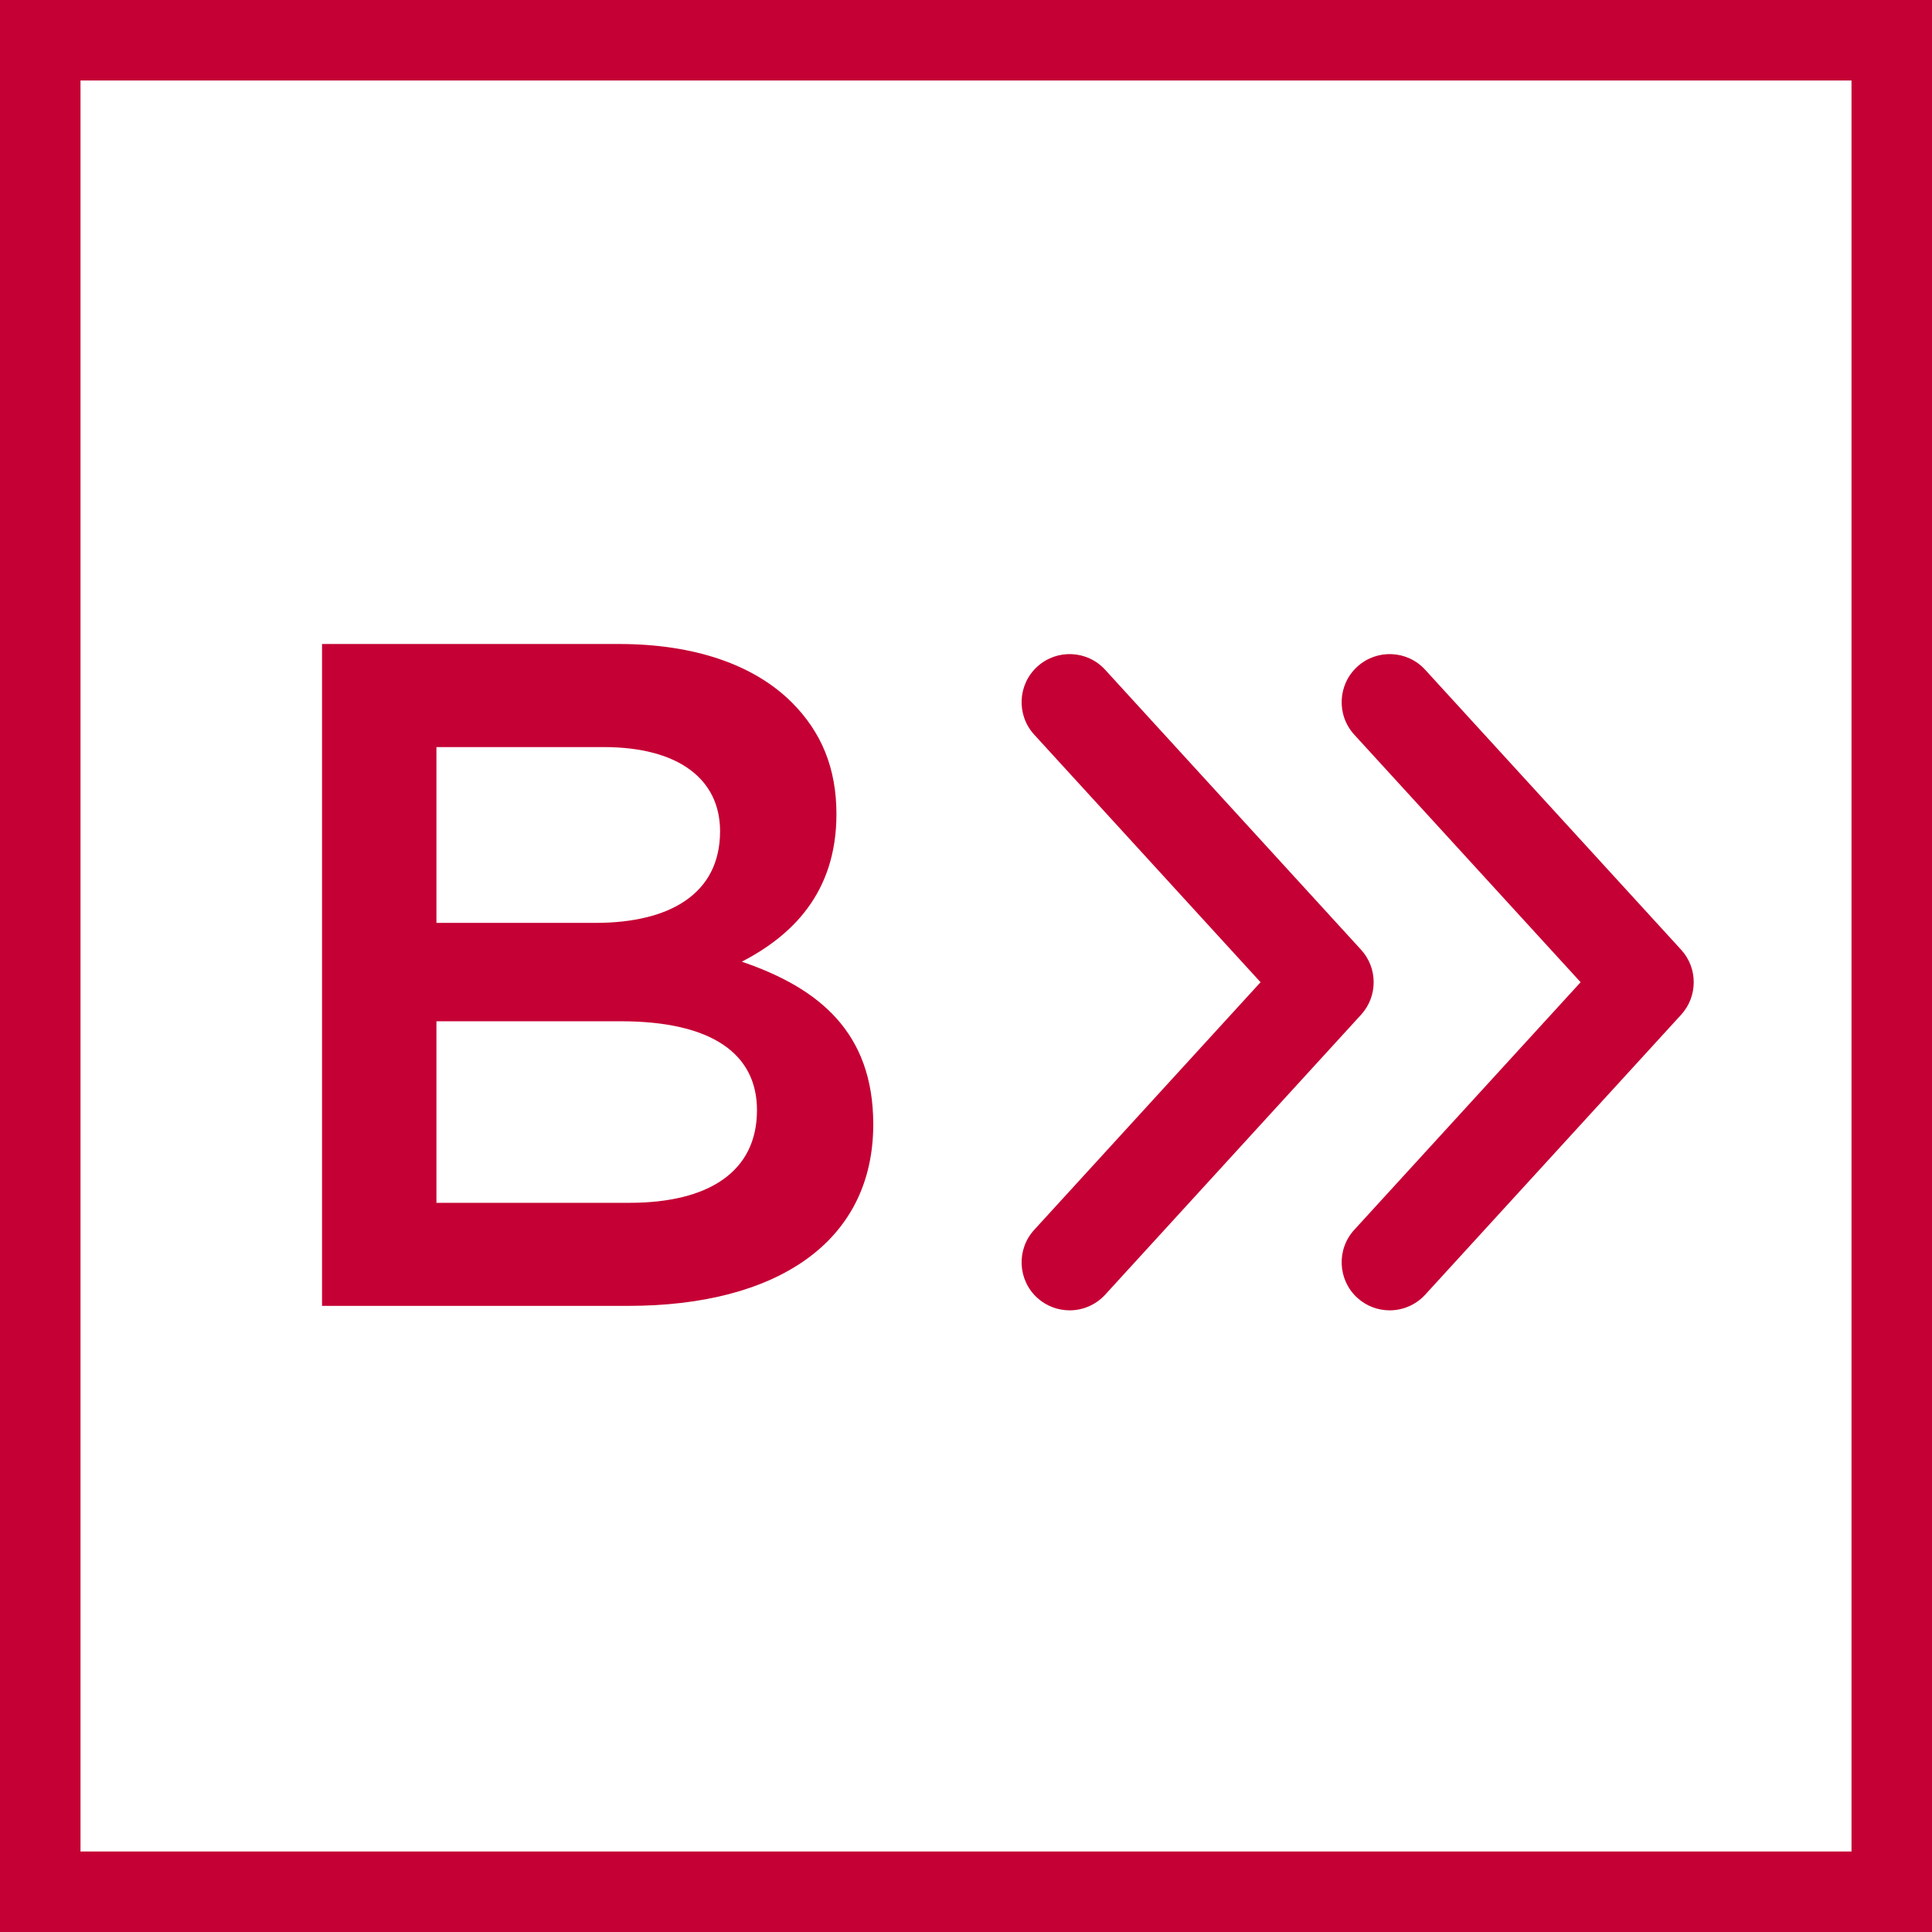
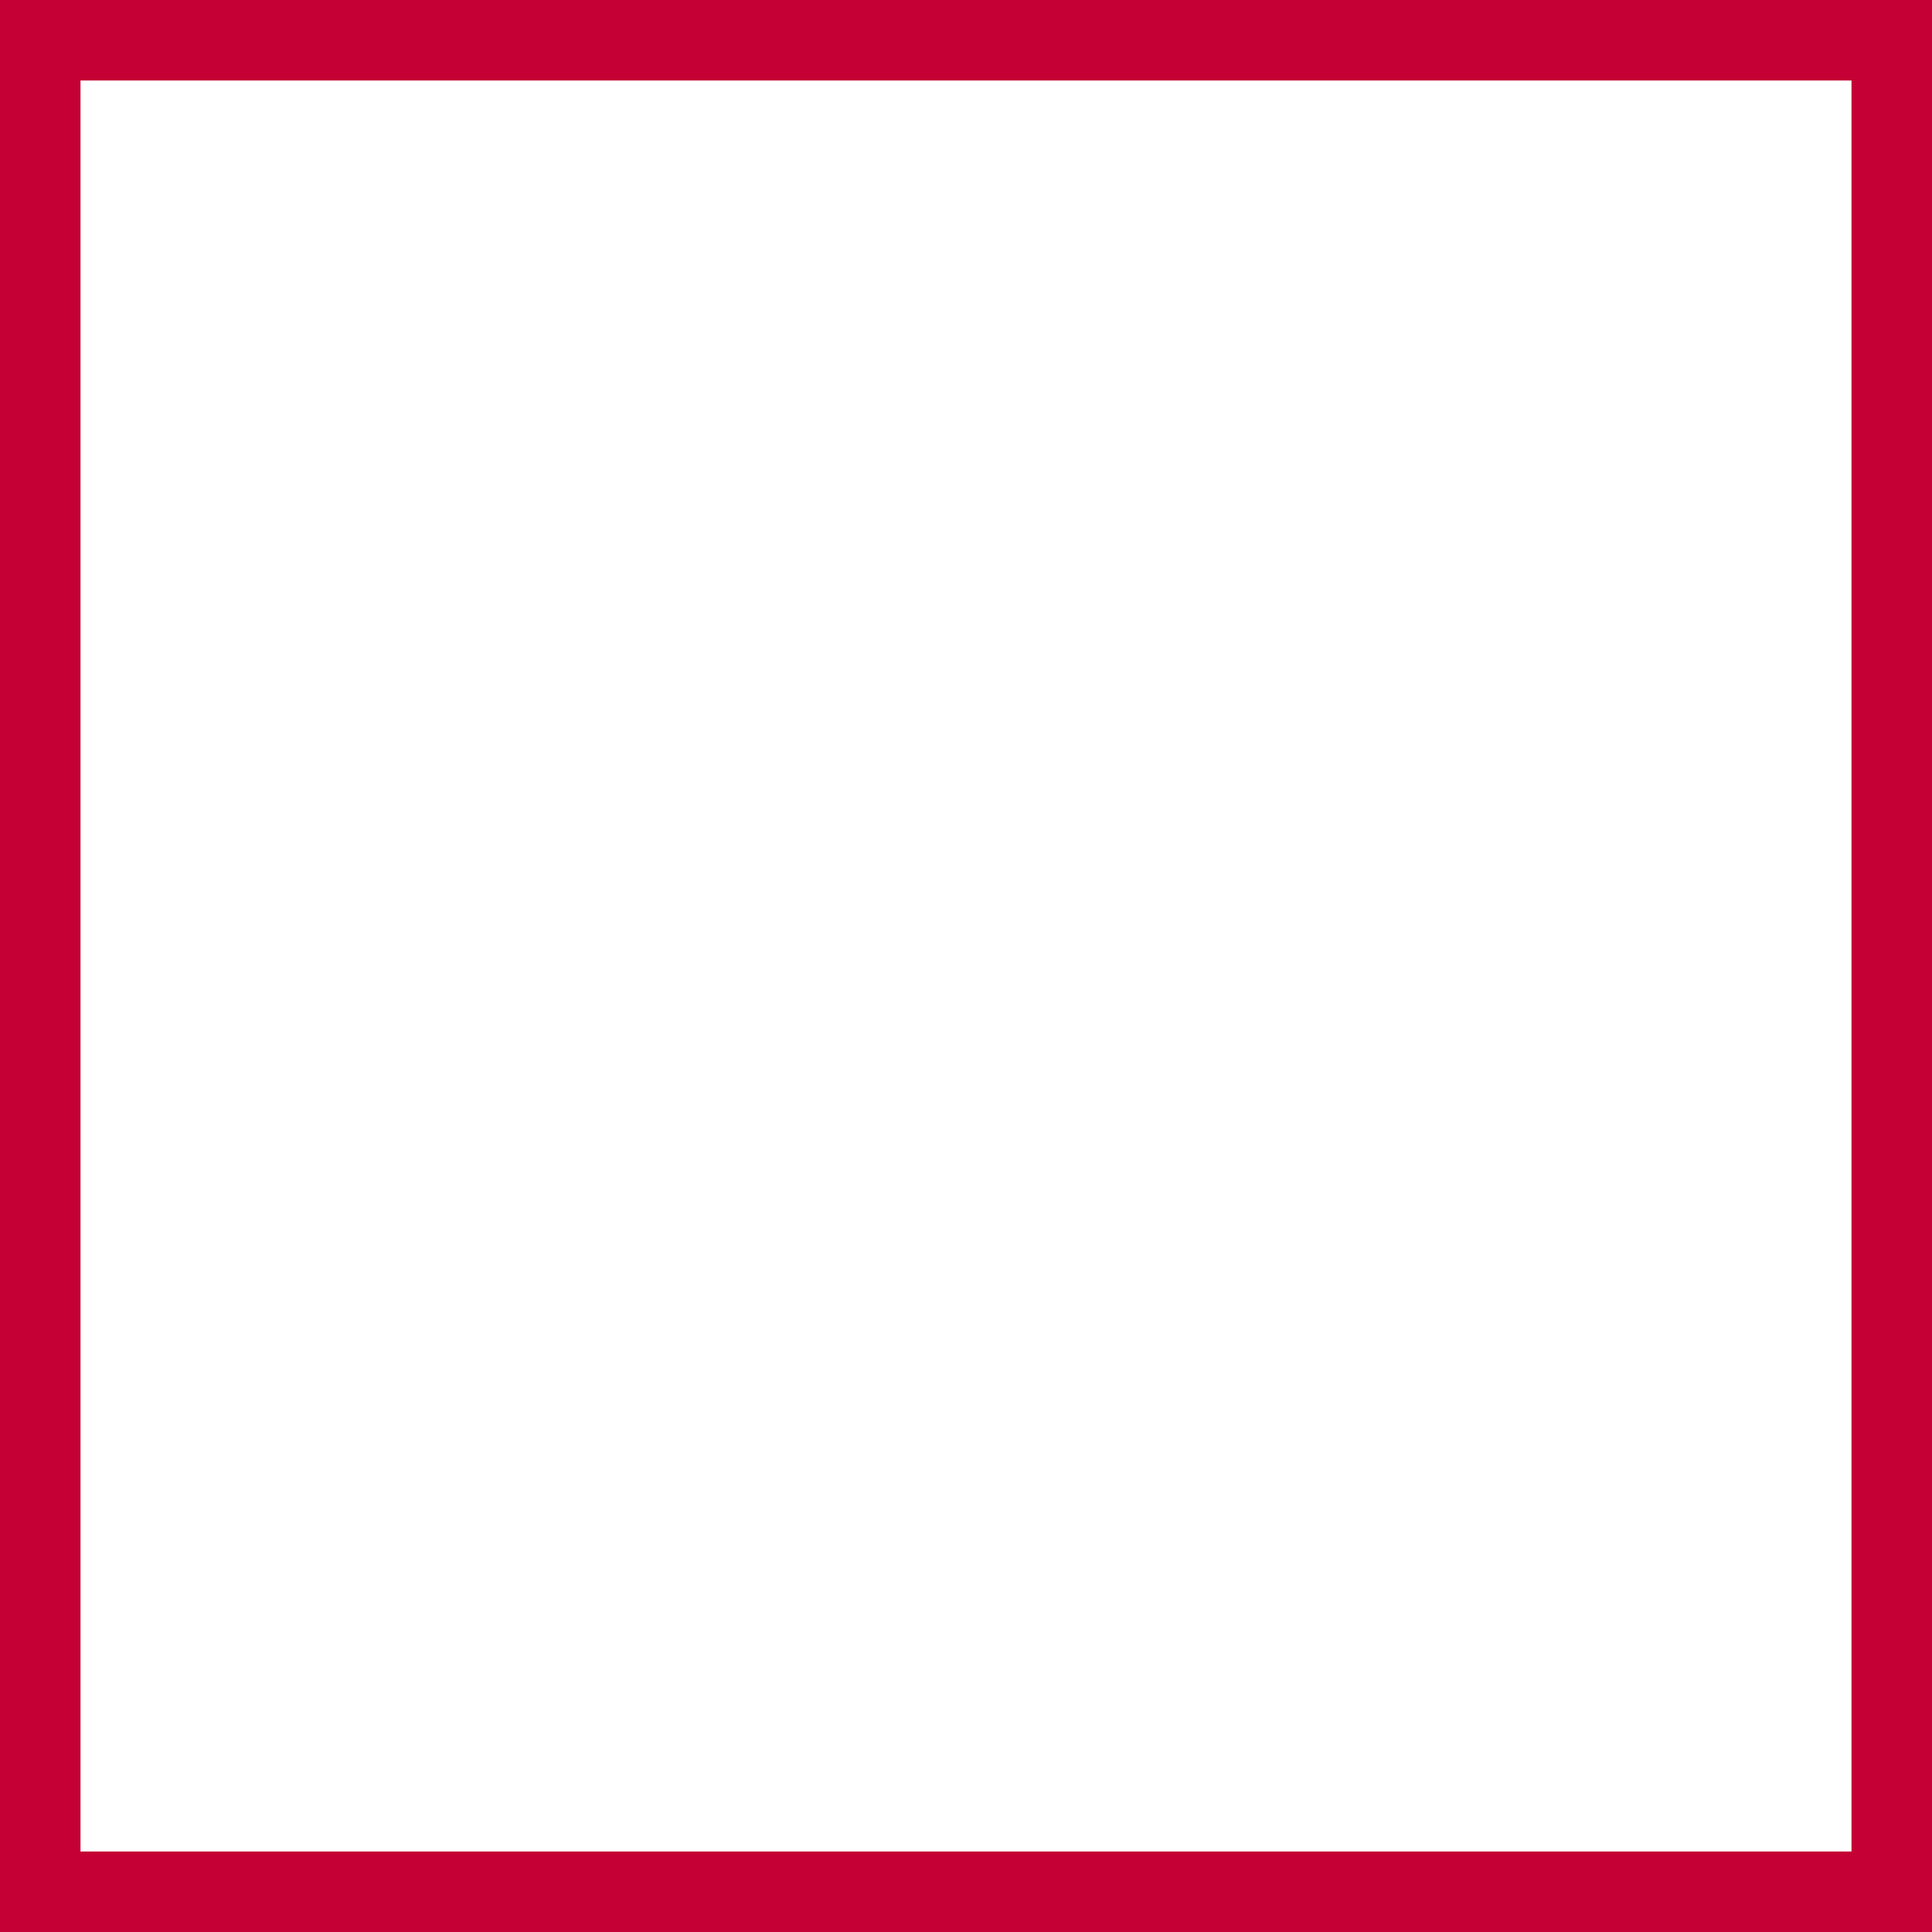
<svg xmlns="http://www.w3.org/2000/svg" width="48" height="48" viewBox="0 0 48 48">
  <g fill="#C50034" fill-rule="evenodd">
    <path fill-rule="nonzero" d="M48,0 L48,48 L0,48 L0,0 L48,0 Z M46,2 L2,2 L2,46 L46,46 L46,2 Z" />
-     <path d="M33.722,16.563 C34.207,16.12 34.963,16.152 35.407,16.639 L35.407,16.639 L41.769,23.598 C42.184,24.053 42.184,24.752 41.769,25.209 L41.769,25.209 L35.407,32.168 C35.172,32.424 34.848,32.555 34.526,32.555 C34.238,32.555 33.95,32.452 33.722,32.244 C33.235,31.799 33.201,31.043 33.645,30.556 L33.645,30.556 L39.27,24.403 L33.645,18.251 C33.201,17.764 33.235,17.008 33.722,16.563 Z M25.77,16.563 C26.255,16.12 27.011,16.152 27.456,16.639 L27.456,16.639 L33.817,23.598 C34.232,24.053 34.232,24.752 33.817,25.209 L33.817,25.209 L27.456,32.168 C27.221,32.424 26.897,32.555 26.575,32.555 C26.287,32.555 25.999,32.452 25.77,32.244 C25.283,31.799 25.249,31.043 25.694,30.556 L25.694,30.556 L31.318,24.403 L25.694,18.251 C25.249,17.764 25.283,17.008 25.77,16.563 Z M15.377,16 C17.257,16 18.738,16.517 19.676,17.455 C20.404,18.186 20.781,19.077 20.781,20.227 C20.781,22.203 19.652,23.26 18.43,23.893 C20.355,24.549 21.696,25.655 21.696,27.933 C21.696,30.87 19.278,32.444 15.612,32.444 L15.612,32.444 L8.001,32.444 L8.001,16 Z M15.423,25.373 L10.843,25.373 L10.843,29.884 L15.635,29.884 C17.609,29.884 18.807,29.109 18.807,27.582 C18.807,26.195 17.704,25.373 15.423,25.373 L15.423,25.373 Z M15,18.561 L10.843,18.561 L10.843,22.929 L14.79,22.929 C16.647,22.929 17.89,22.203 17.89,20.651 C17.89,19.359 16.857,18.561 15,18.561 L15,18.561 Z" />
  </g>
</svg>